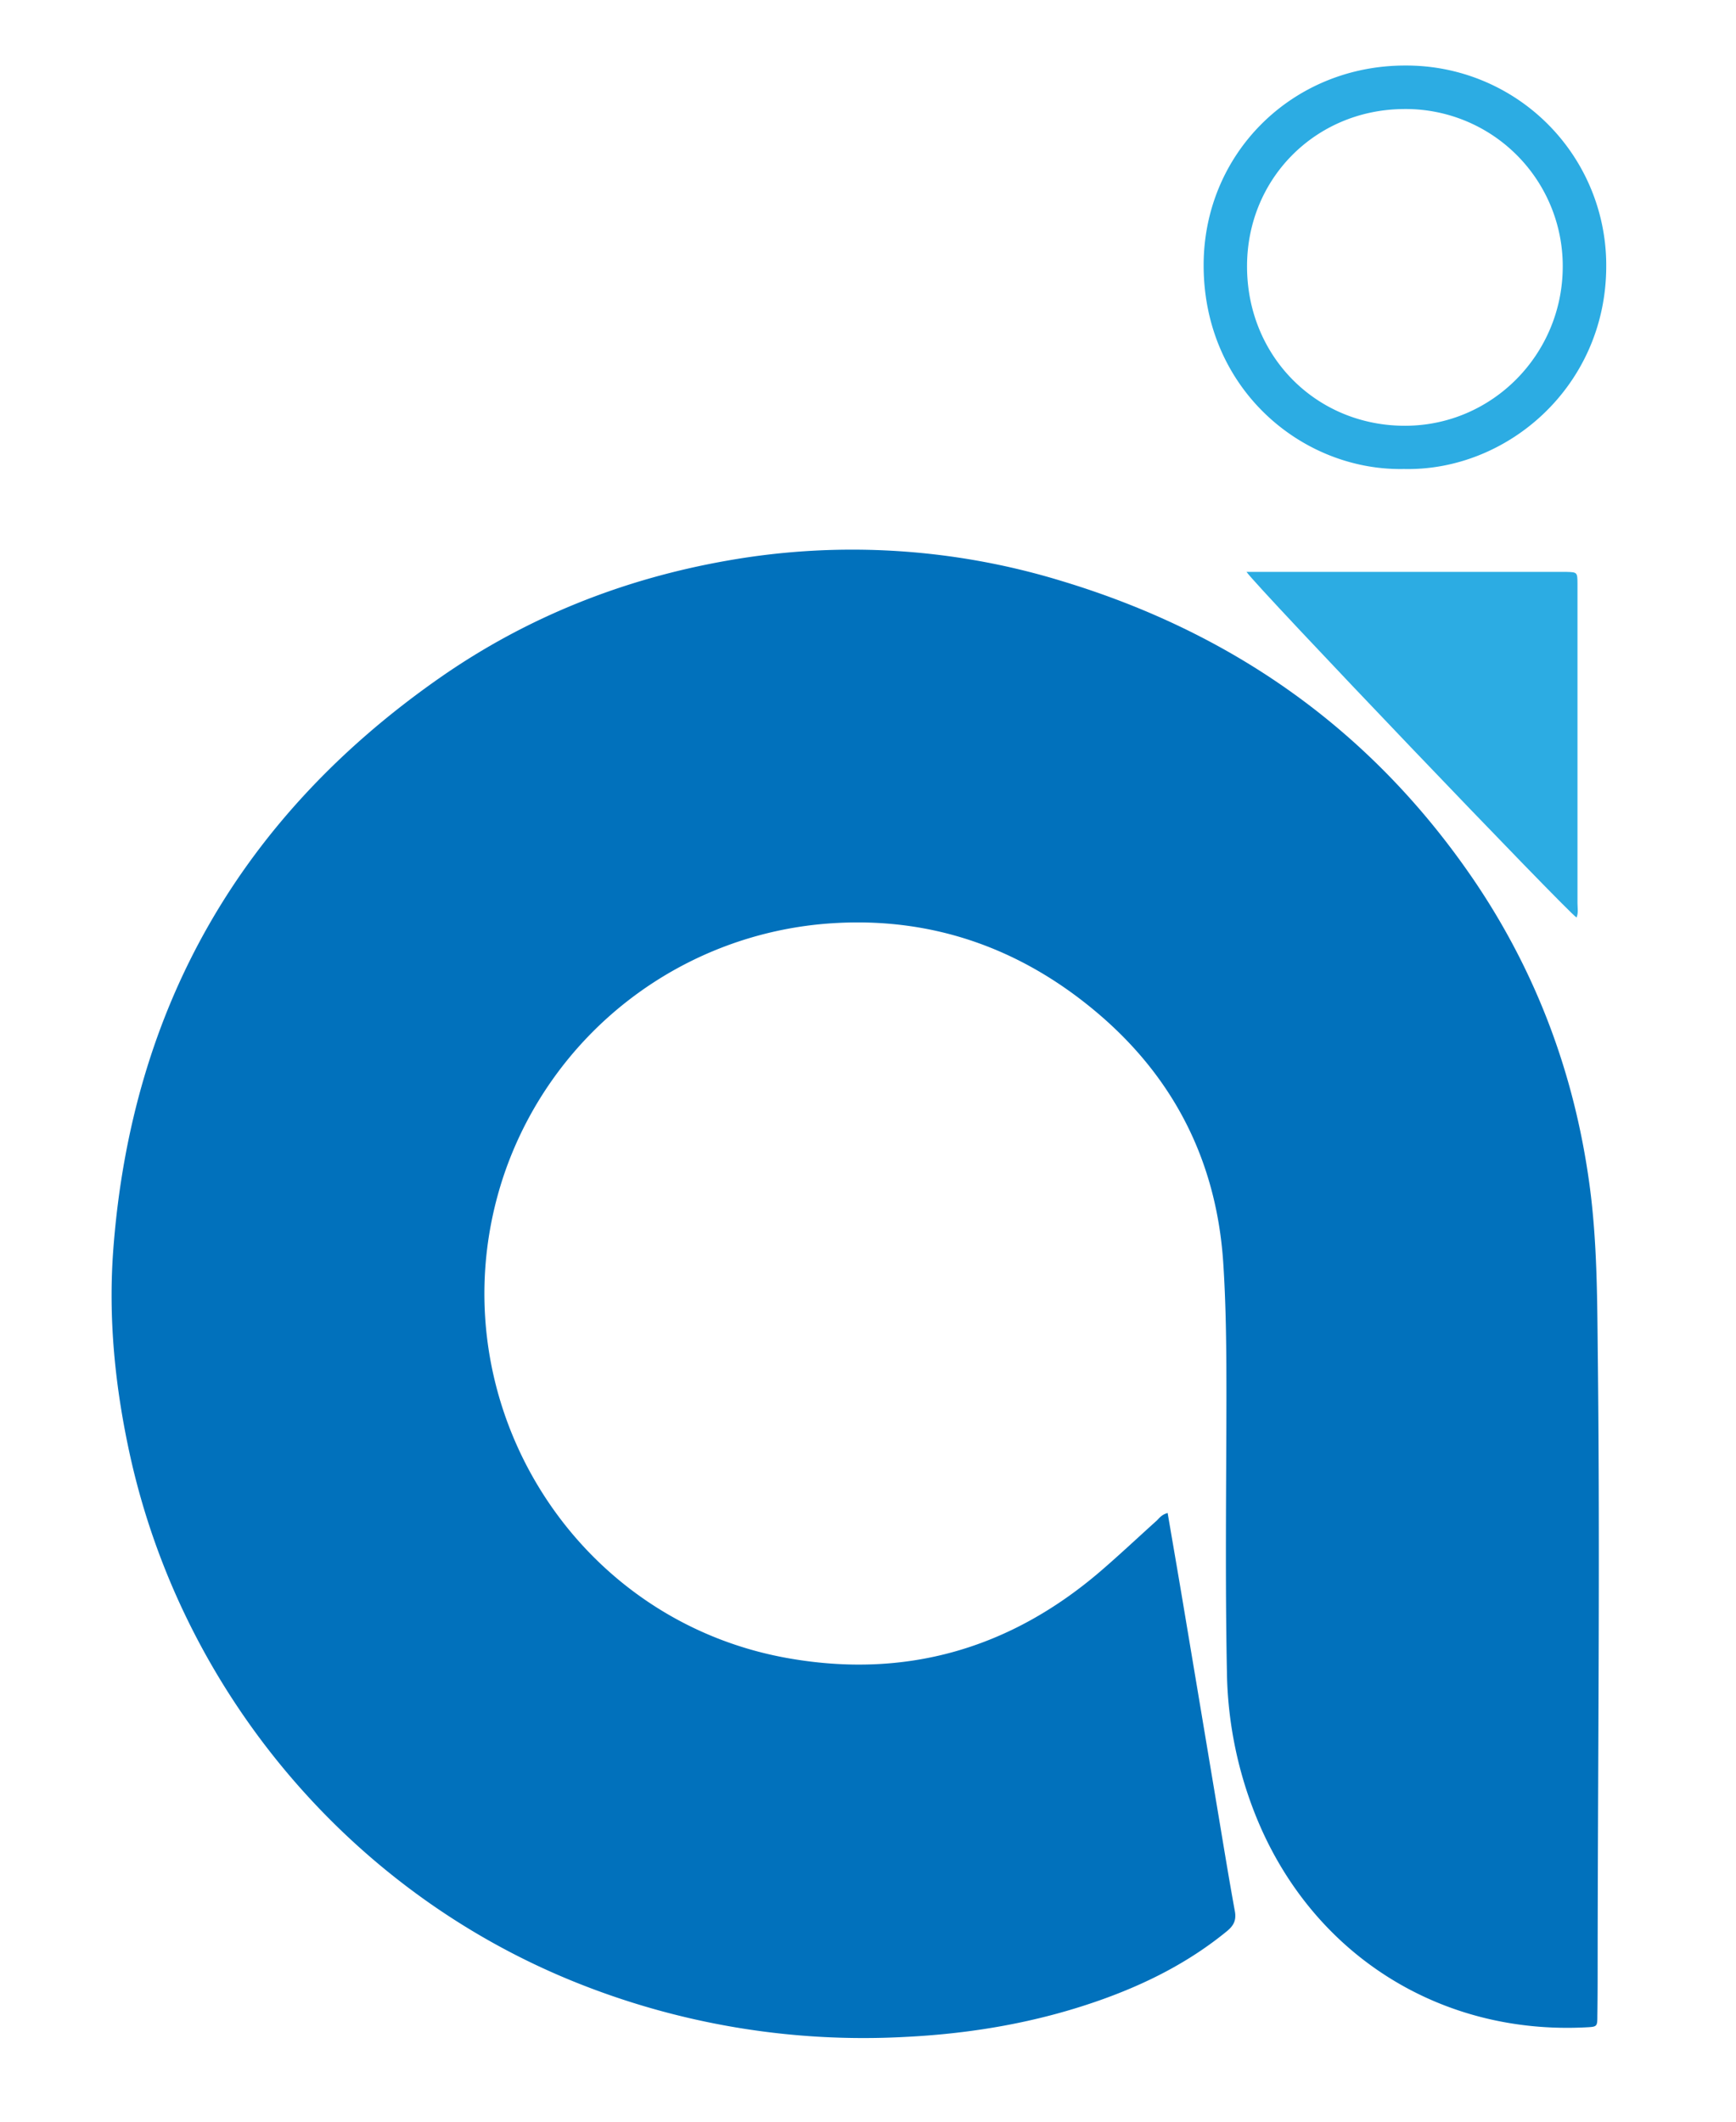
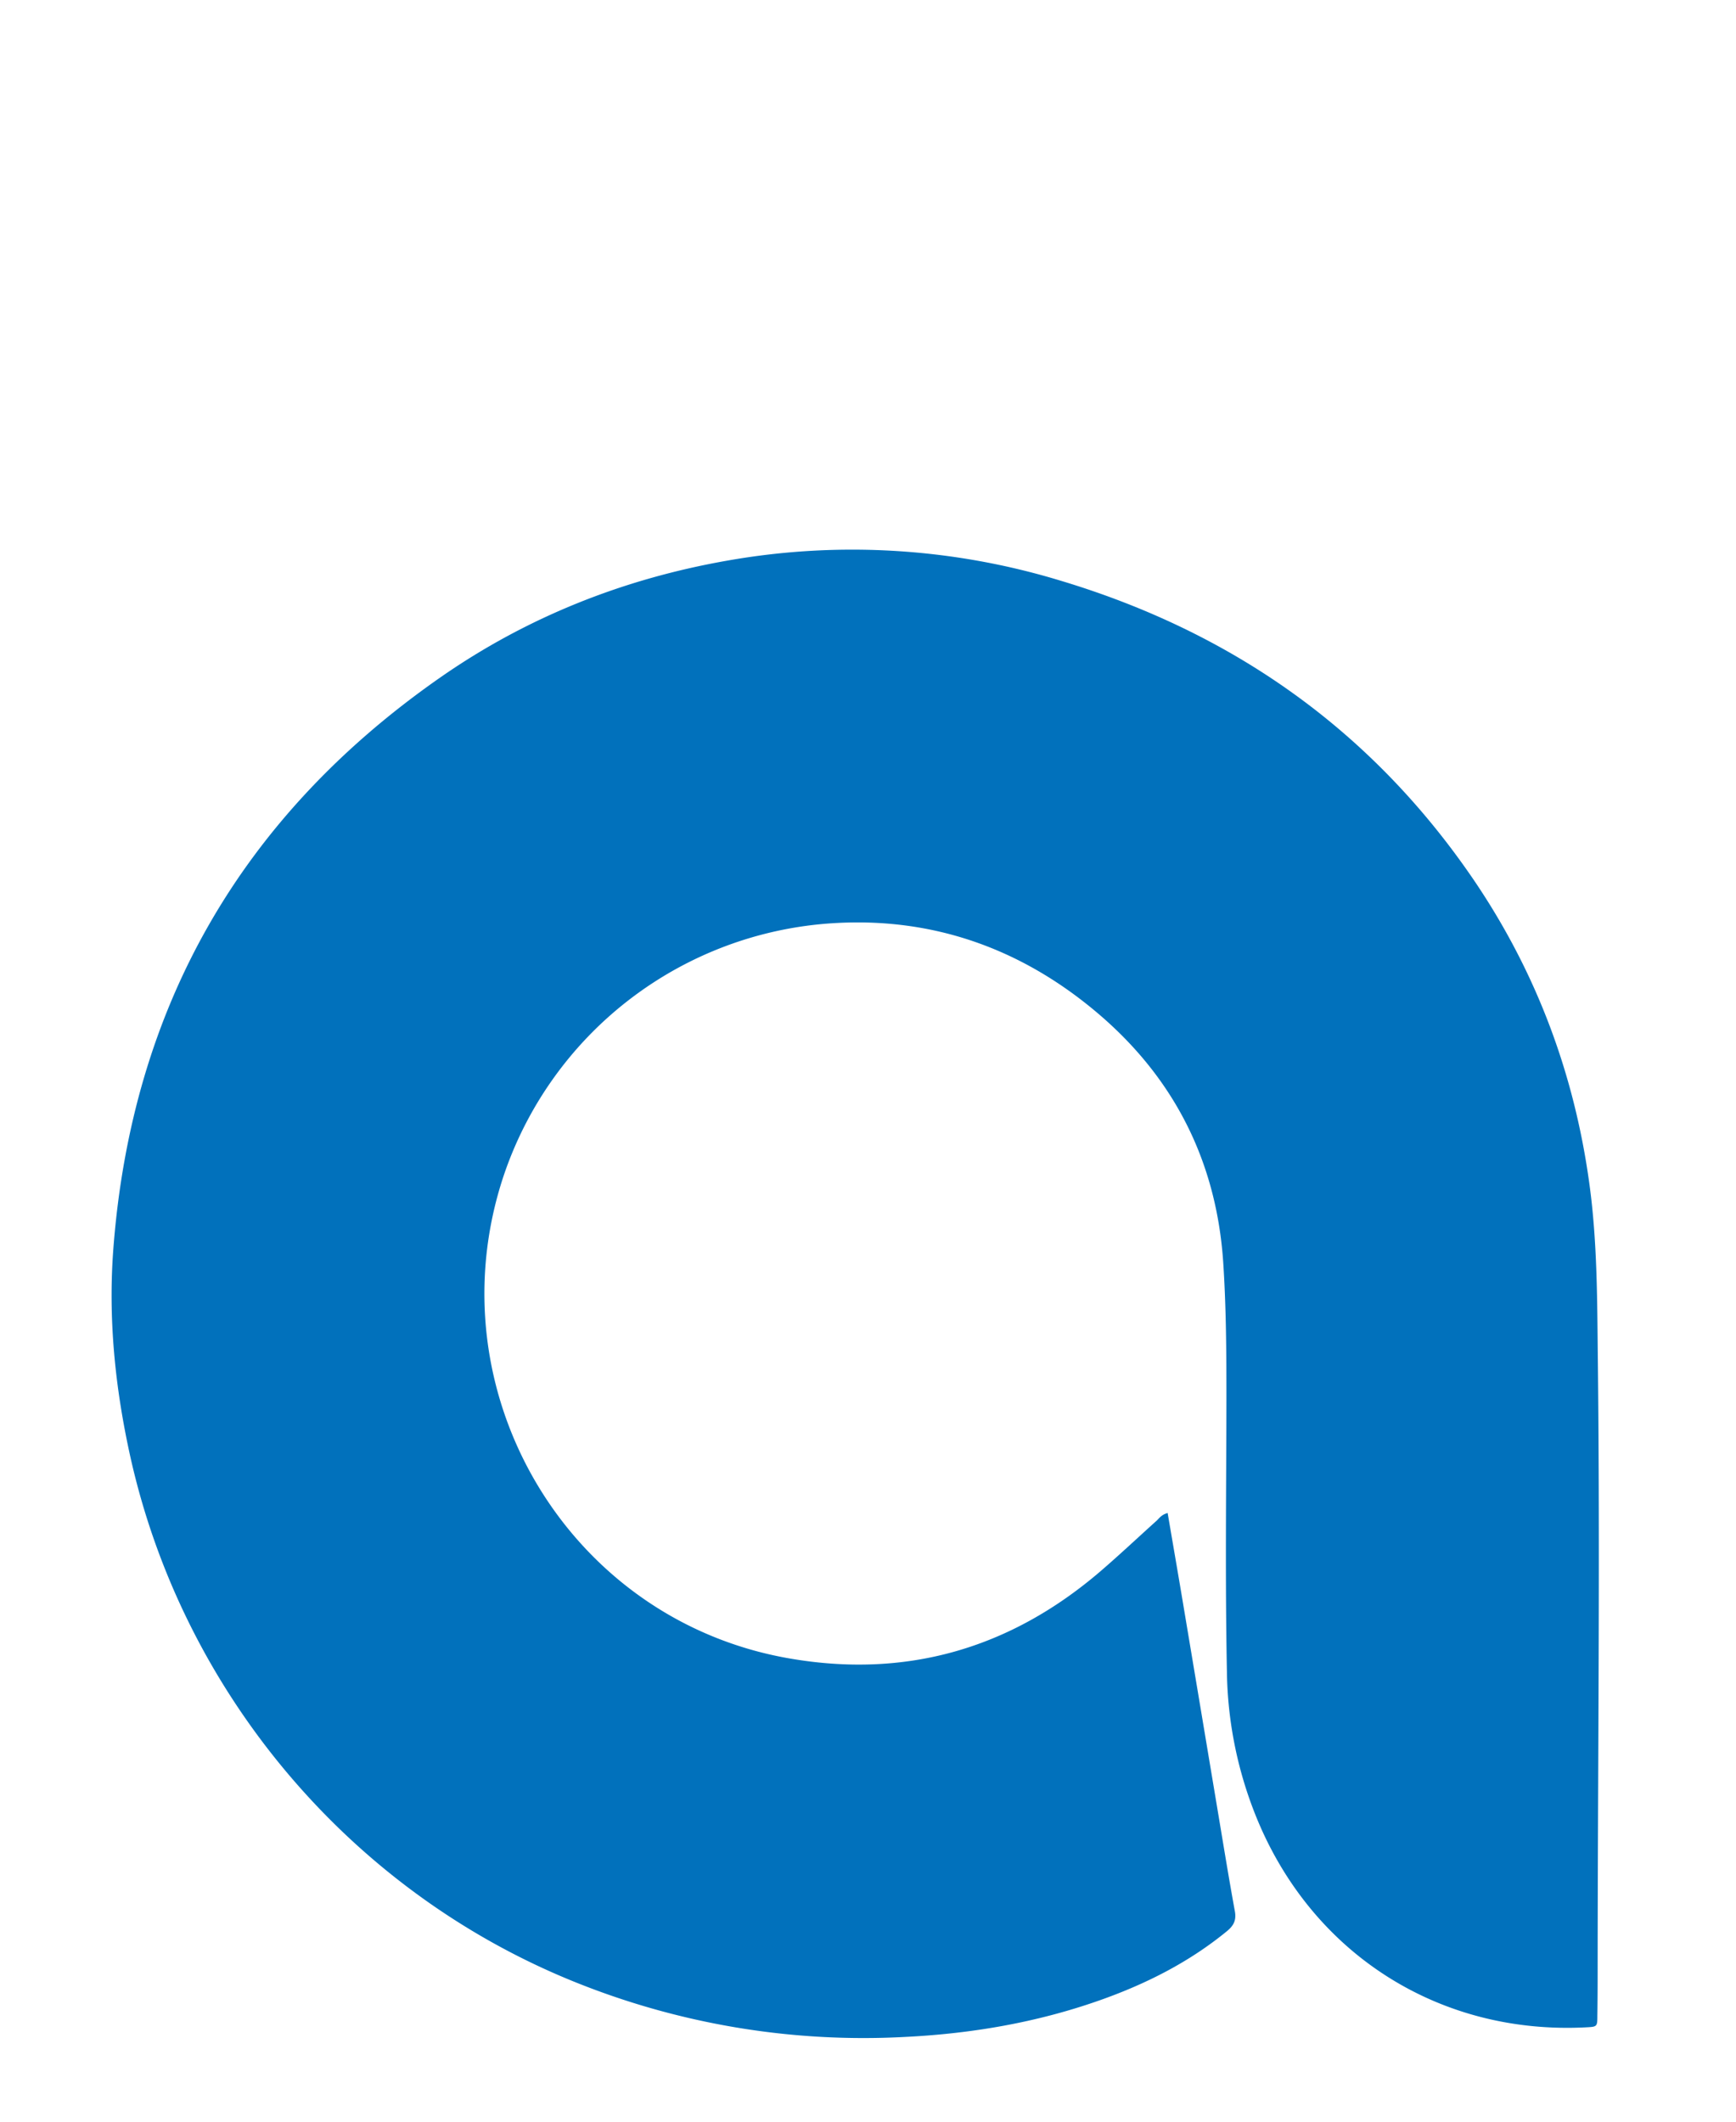
<svg xmlns="http://www.w3.org/2000/svg" id="Layer_1" data-name="Layer 1" viewBox="0 0 580.74 709.76">
  <defs>
    <style>.cls-1{fill:#0171bc;}.cls-2{fill:#2cace3;}</style>
  </defs>
  <path class="cls-1" d="M390.61,506c1.62,9.49,3.21,18.69,4.76,27.9q6.22,37.13,12.42,74.25c1.73,10.36,3.42,20.72,5.31,31.05.54,3-.42,4.82-2.7,6.68-12.75,10.44-27.21,17.7-42.64,23.13-21.05,7.41-42.81,11.12-65.08,12.21a258.07,258.07,0,0,1-111.25-18.73C116.63,632,60.92,565.6,43.5,486.73c-5-22.75-7.35-45.78-5.59-69,6.12-80.85,42.73-144.6,109.14-191,29.07-20.31,61.45-33.15,96.37-39.26A239.47,239.47,0,0,1,355,194.26c57.55,17.33,104,50.12,138,100,21,30.9,33.76,65.08,38.76,102.15,2.6,19.26,2.54,38.63,2.76,58,.75,66.83,0,133.66-.06,200.49,0,6.41,0,12.81-.1,19.21,0,3.71-.08,3.71-3.85,3.9-48.44,2.48-90.54-23.89-109.5-68.53a134,134,0,0,1-10.57-50.26c-.61-30.54-.22-61.08-.17-91.62,0-15.11-.07-30.23-1.06-45.29-2.23-33.8-16.43-61.92-42.31-83.73-25.4-21.43-55-31.93-88.28-29.83a124.38,124.38,0,0,0-110.29,84.92c-23.57,71.6,21.52,148,95.57,160.93,39.3,6.87,74.18-3.26,104.4-29.26,6.34-5.46,12.44-11.21,18.67-16.81C387.86,507.65,388.64,506.52,390.61,506Z" />
-   <path class="cls-2" d="M417,191.26H522c.66,0,1.31,0,2,0,3.63.1,3.7.11,3.71,4,0,12.3,0,24.6,0,36.91q0,34.94,0,69.88c0,1.59.35,3.23-.31,4.8C524.24,304.9,420.21,196.16,417,191.26Z" />
-   <path class="cls-2" d="M469.65,156.85c-34.06.67-66.93-26.79-67-68-.07-37.57,29.75-67,67.5-66.93a66.83,66.83,0,0,1,67.18,67.39C537.15,129.2,504.27,157.63,469.65,156.85Zm.56-14.46c29.09-.11,52.56-24,52.57-53.26a52.54,52.54,0,0,0-53.45-52.66c-29.34.32-52.27,23.36-52.16,52.83C417.29,119.3,440.47,142.51,470.21,142.39Z" />
</svg>